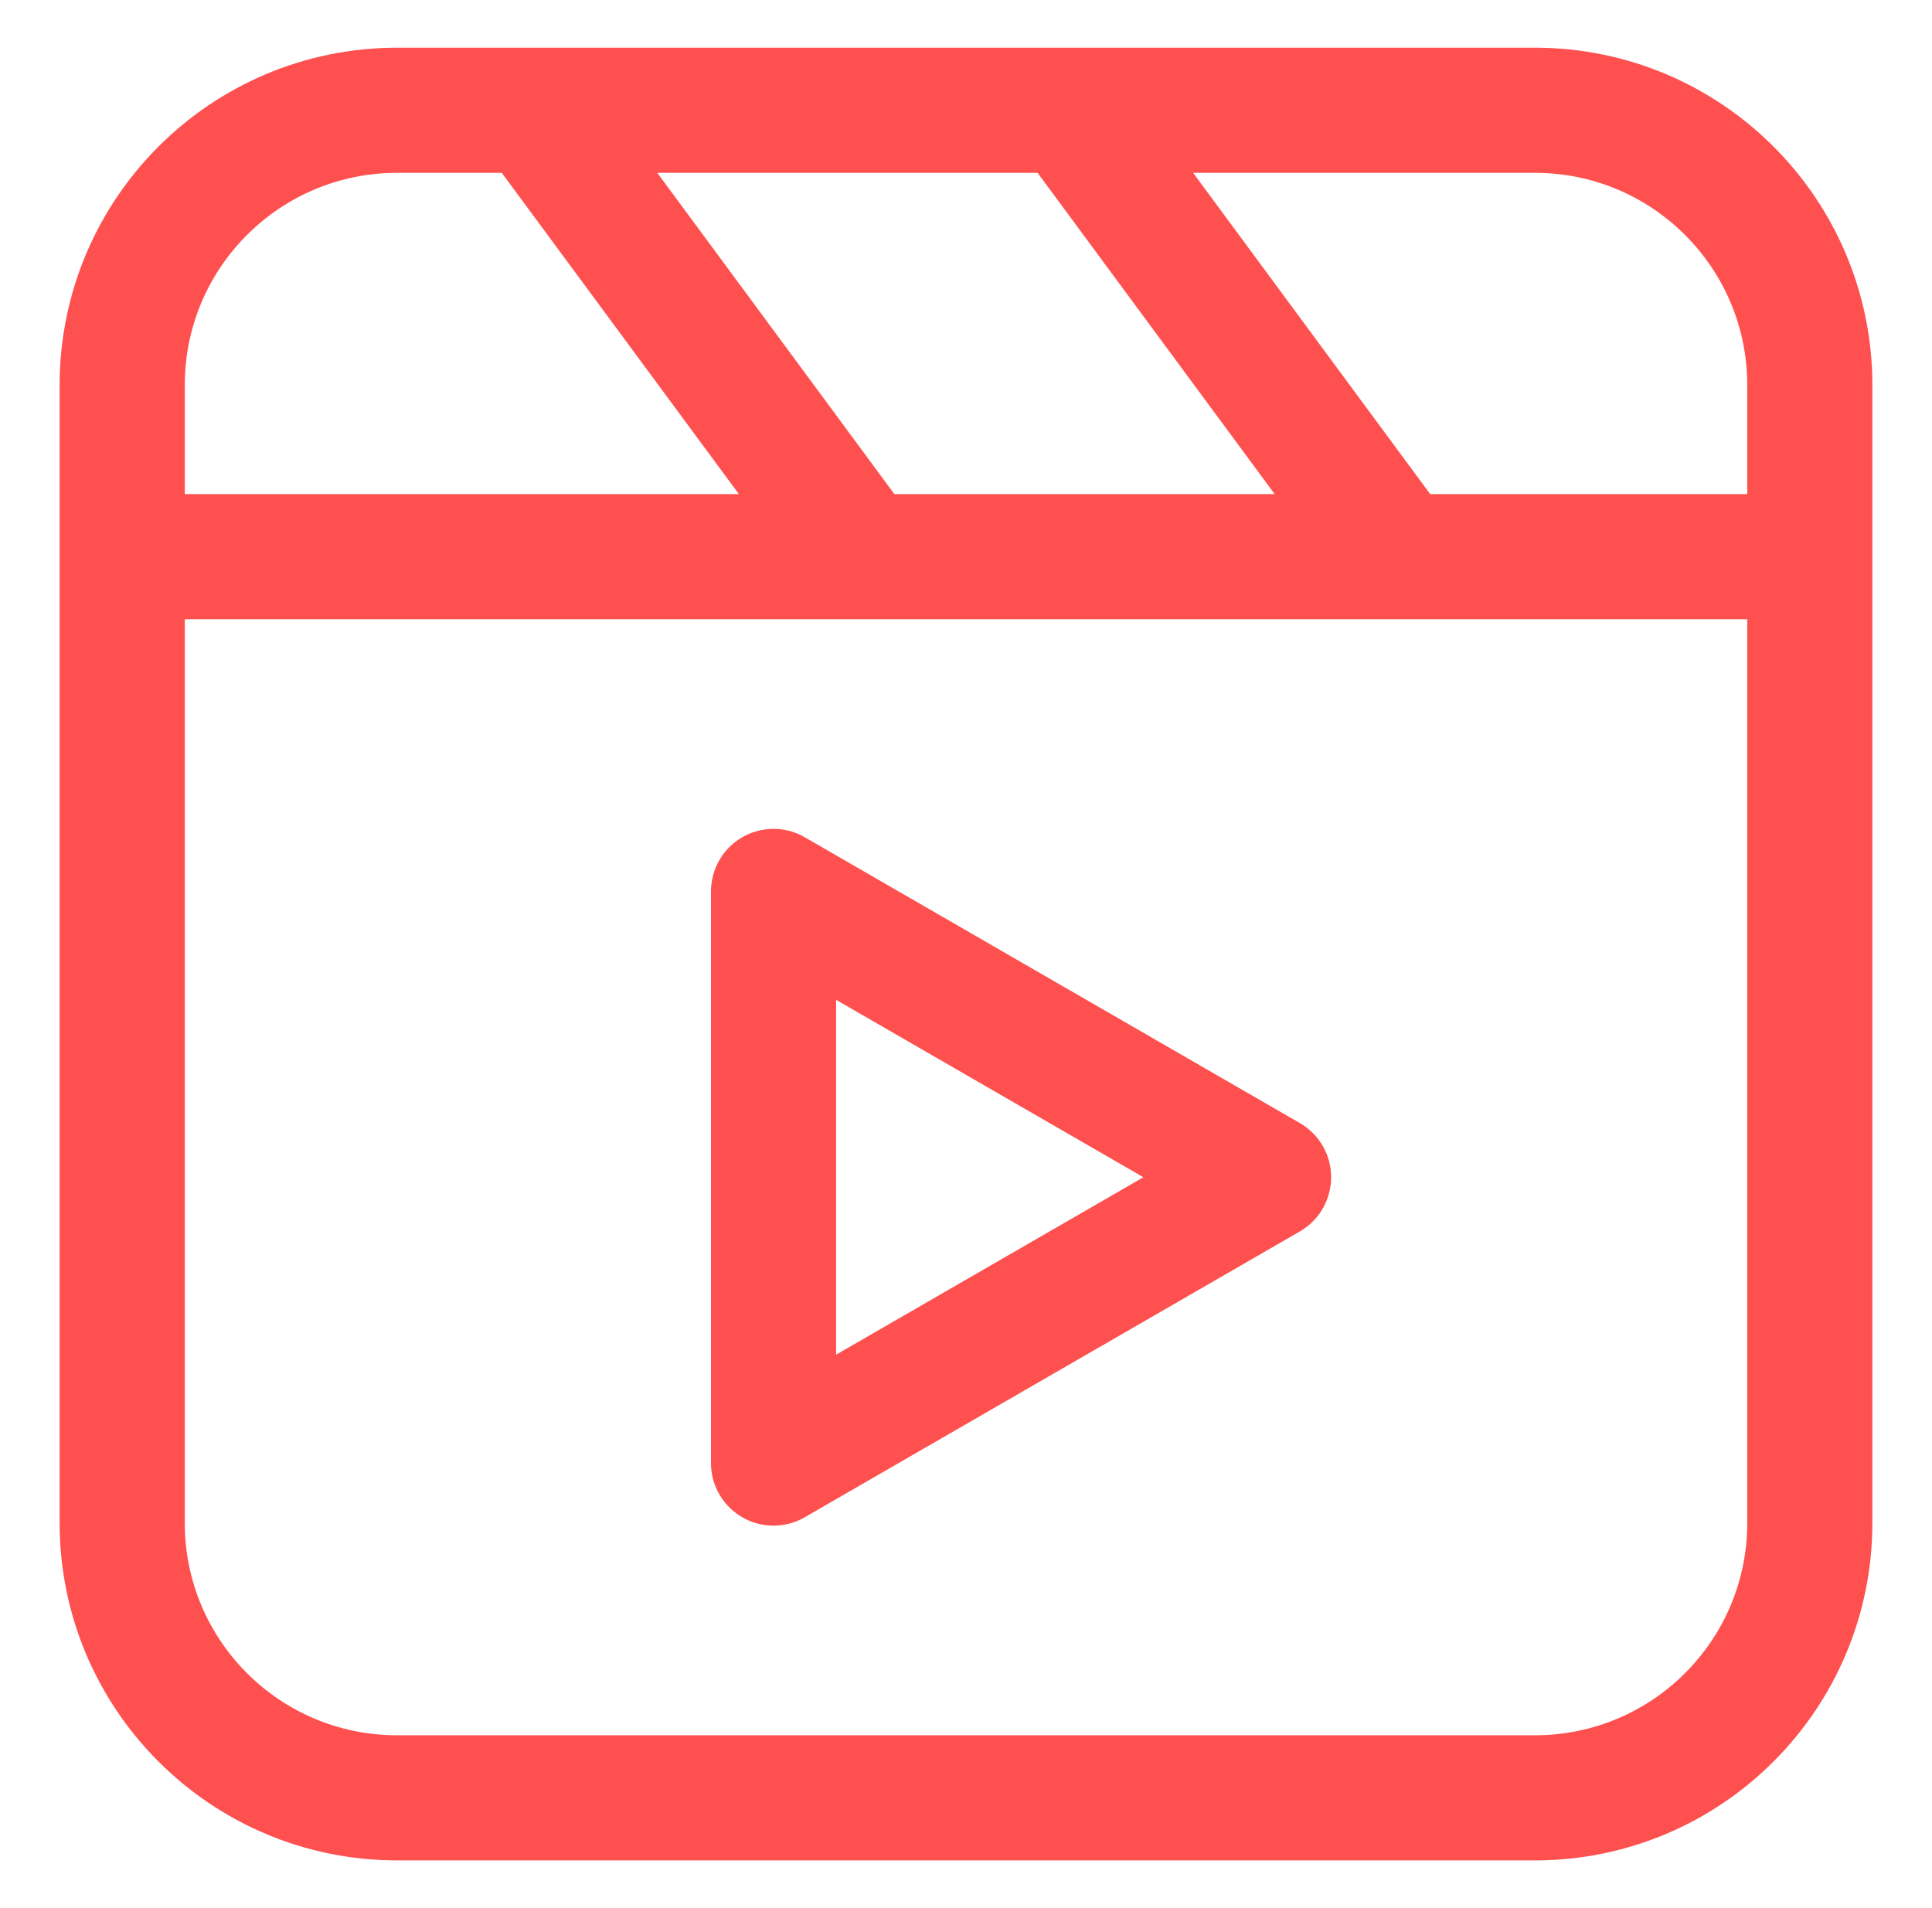
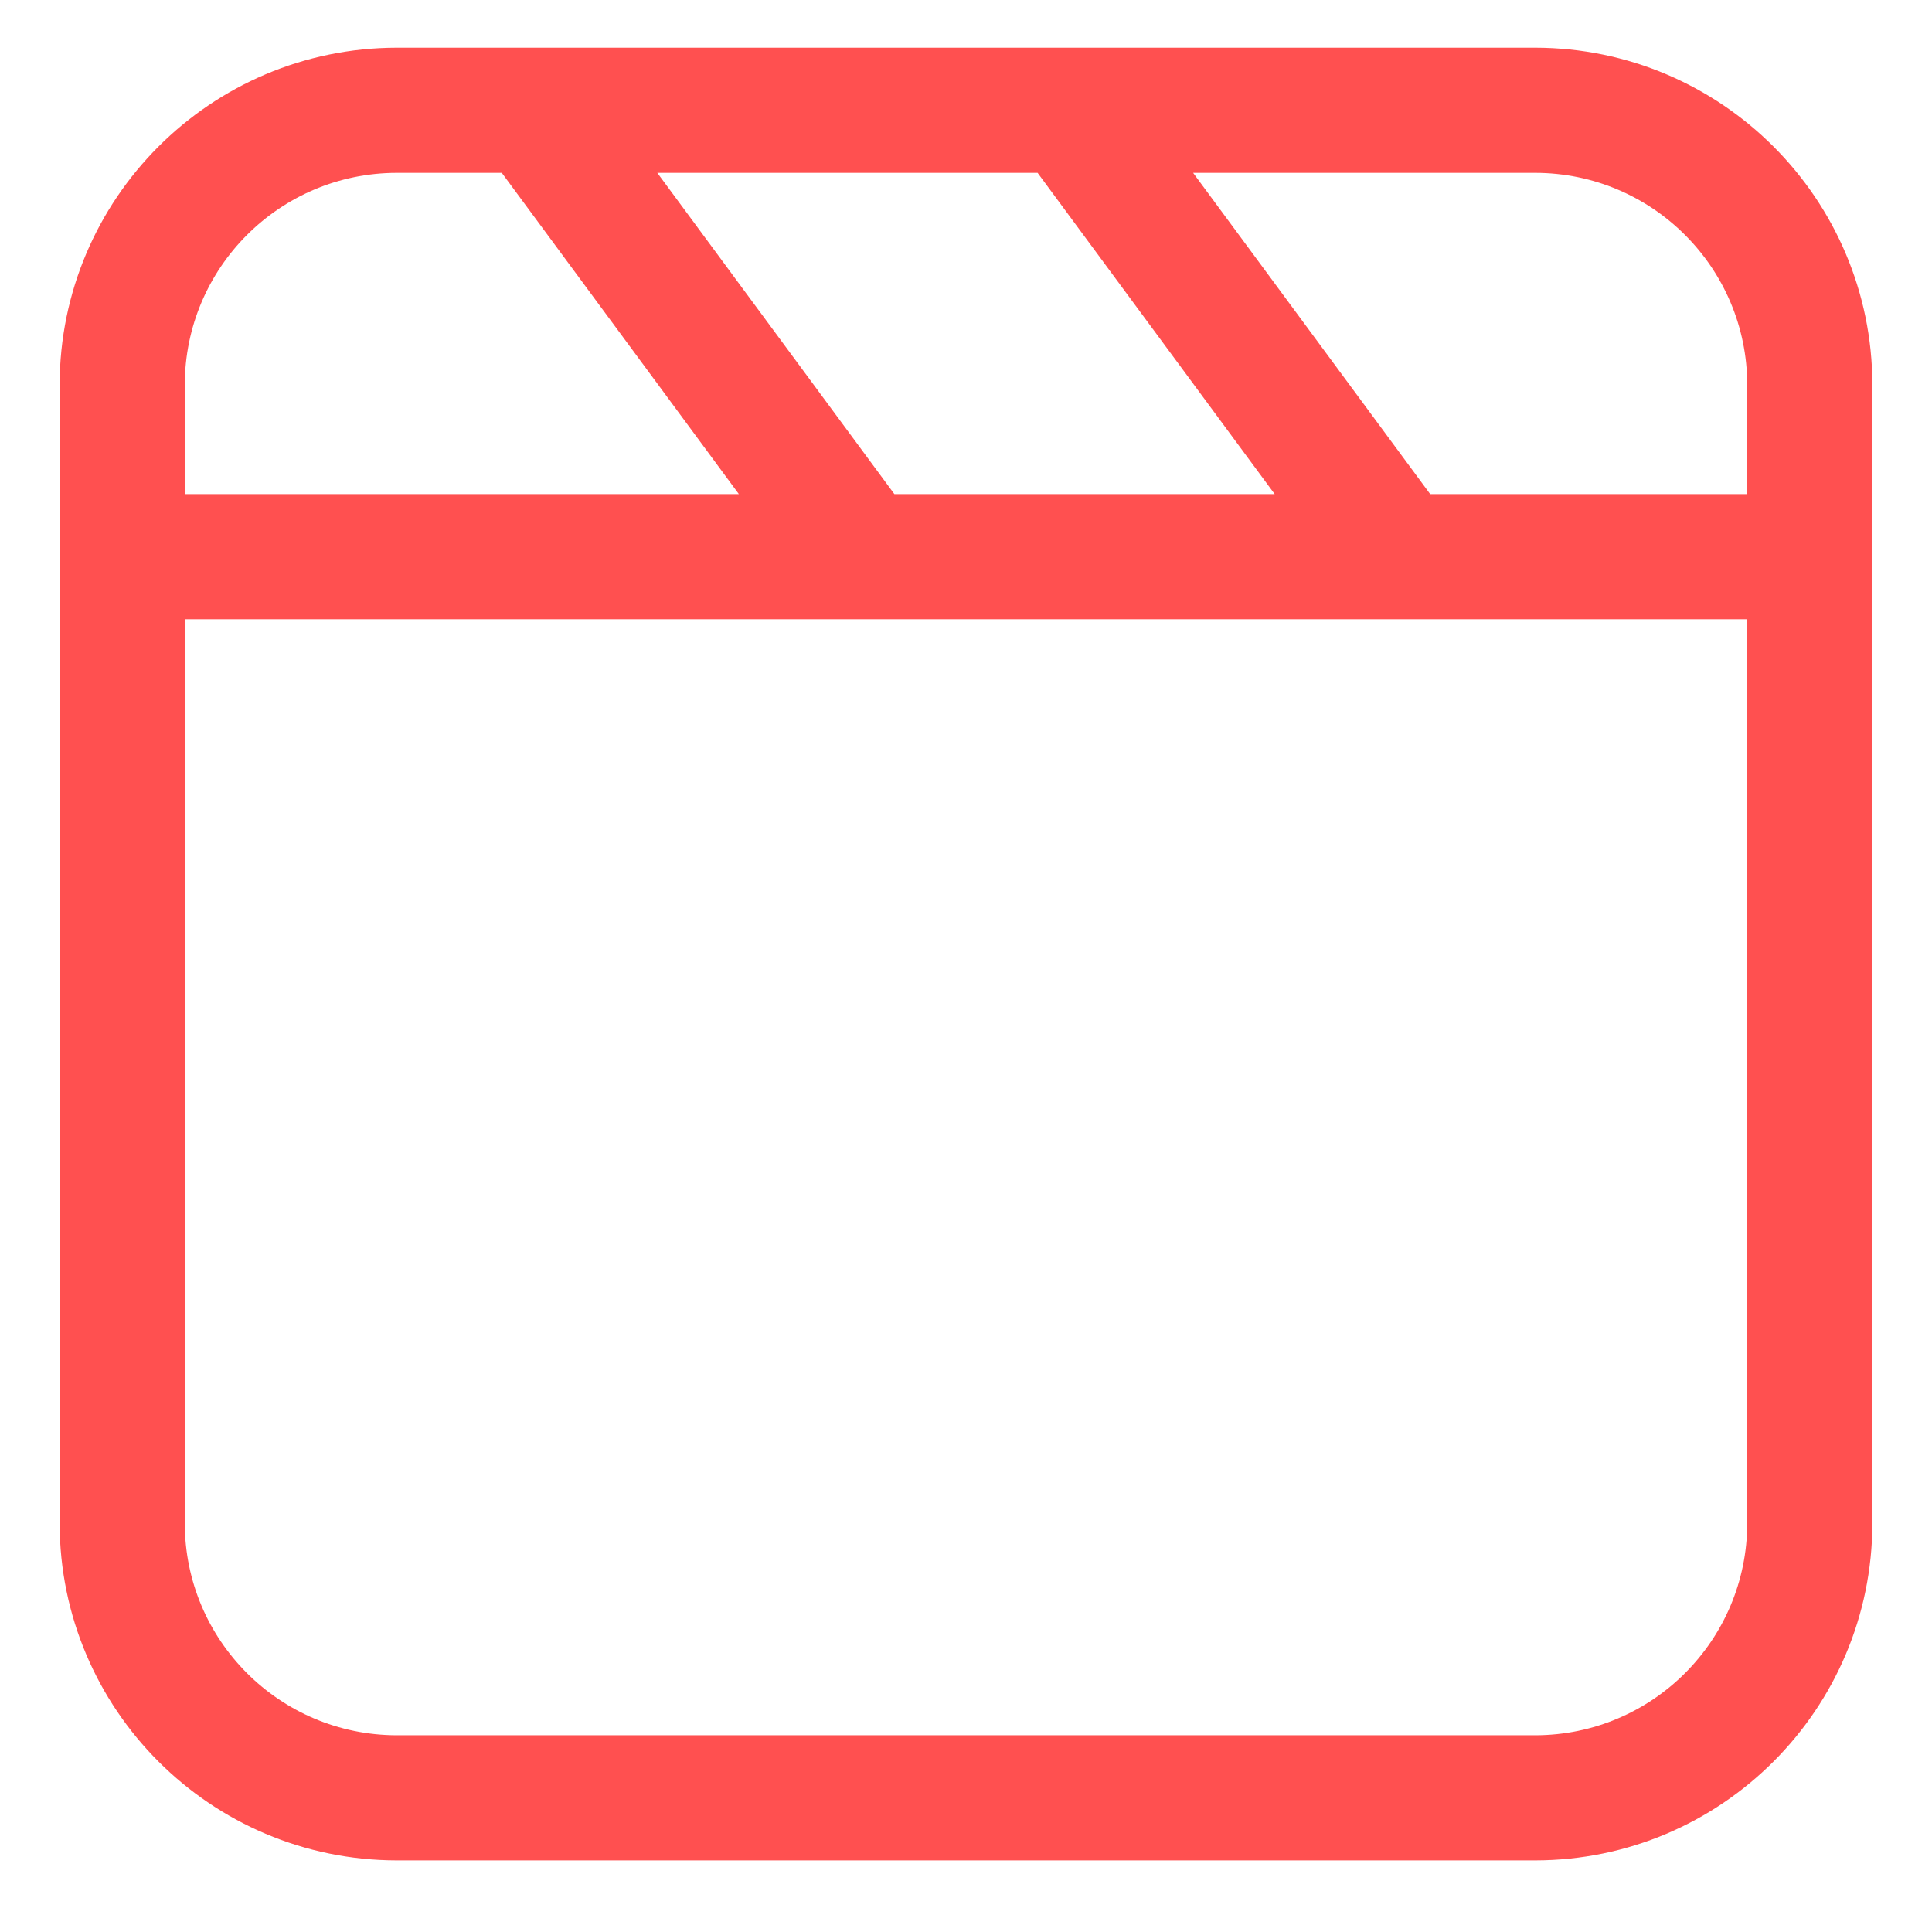
<svg xmlns="http://www.w3.org/2000/svg" width="81" height="80" viewBox="0 0 81 80" fill="none">
  <path d="M64.366 2H16.634C8.832 2.009 2.509 8.332 2.5 16.134V63.866C2.509 71.668 8.832 77.991 16.634 78H64.366C72.168 77.991 78.491 71.668 78.5 63.866V16.134C78.491 8.332 72.168 2.009 64.366 2ZM73.254 16.134V20.717H59.962L50.022 7.247H64.366C69.272 7.252 73.248 11.228 73.254 16.134ZM43.502 7.247L53.442 20.717H37.498L27.558 7.247H43.502ZM7.747 16.134C7.752 11.228 11.728 7.252 16.634 7.247H21.038L30.978 20.717H7.747V16.134ZM64.366 72.754H16.634C11.728 72.748 7.752 68.772 7.747 63.866V25.963H73.254V63.866C73.248 68.772 69.272 72.748 64.366 72.754Z" fill="#FF5050" />
-   <path d="M54.496 47.086L33.742 35.104C32.488 34.38 30.884 34.809 30.159 36.064C29.929 36.463 29.808 36.915 29.808 37.376V61.34C29.808 62.789 30.982 63.964 32.431 63.964C32.891 63.964 33.344 63.843 33.742 63.612L54.496 51.63C55.751 50.905 56.181 49.301 55.457 48.046C55.226 47.647 54.895 47.316 54.496 47.086ZM35.054 56.797V41.919L47.938 49.358L35.054 56.797Z" fill="#FF5050" />
</svg>